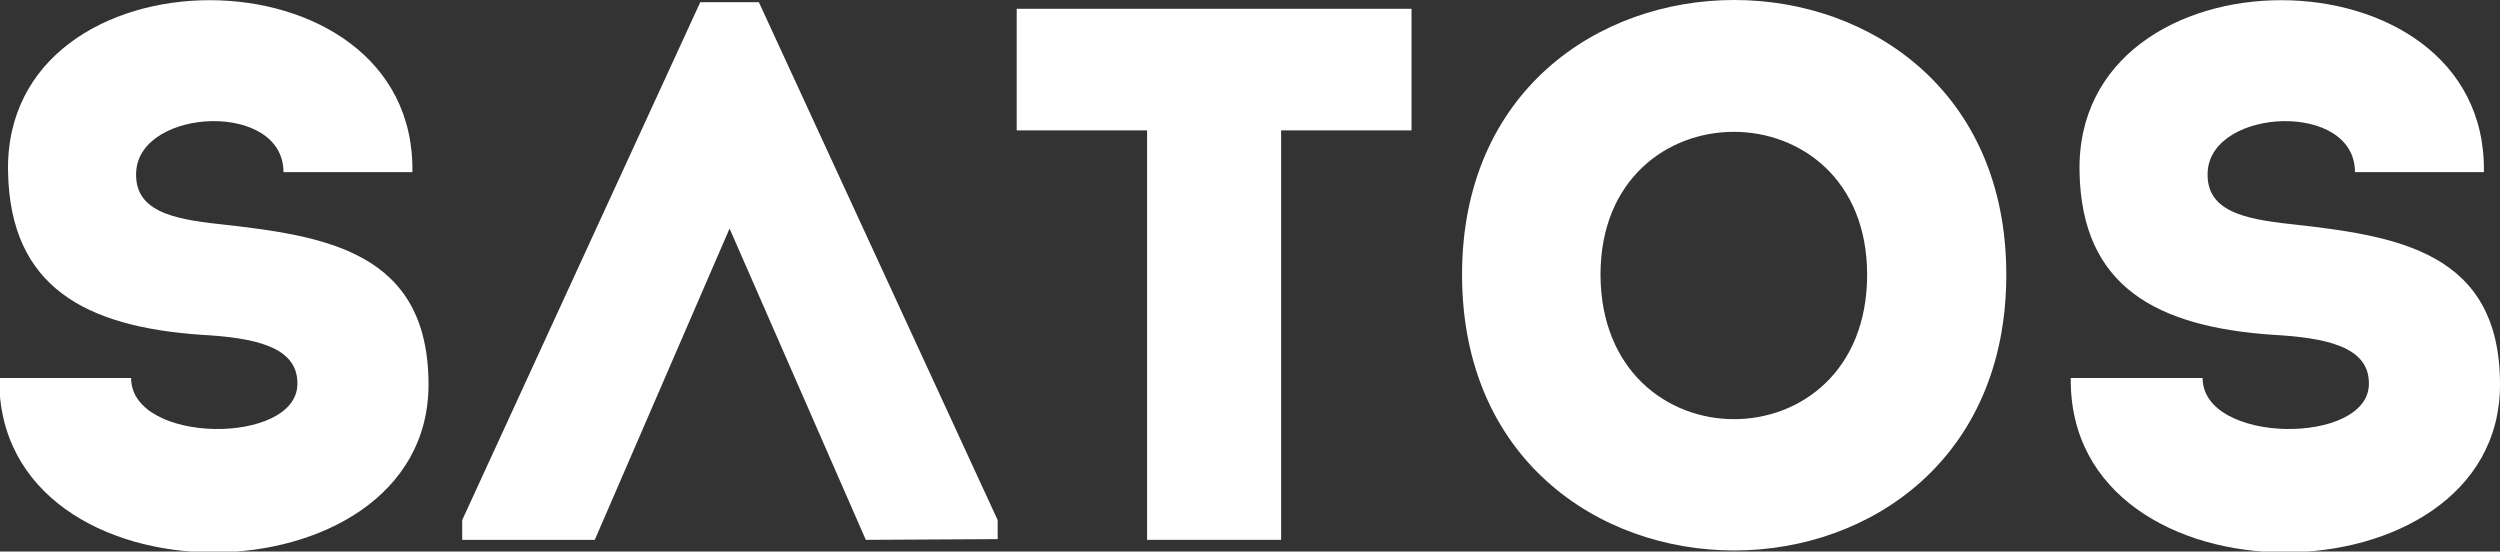
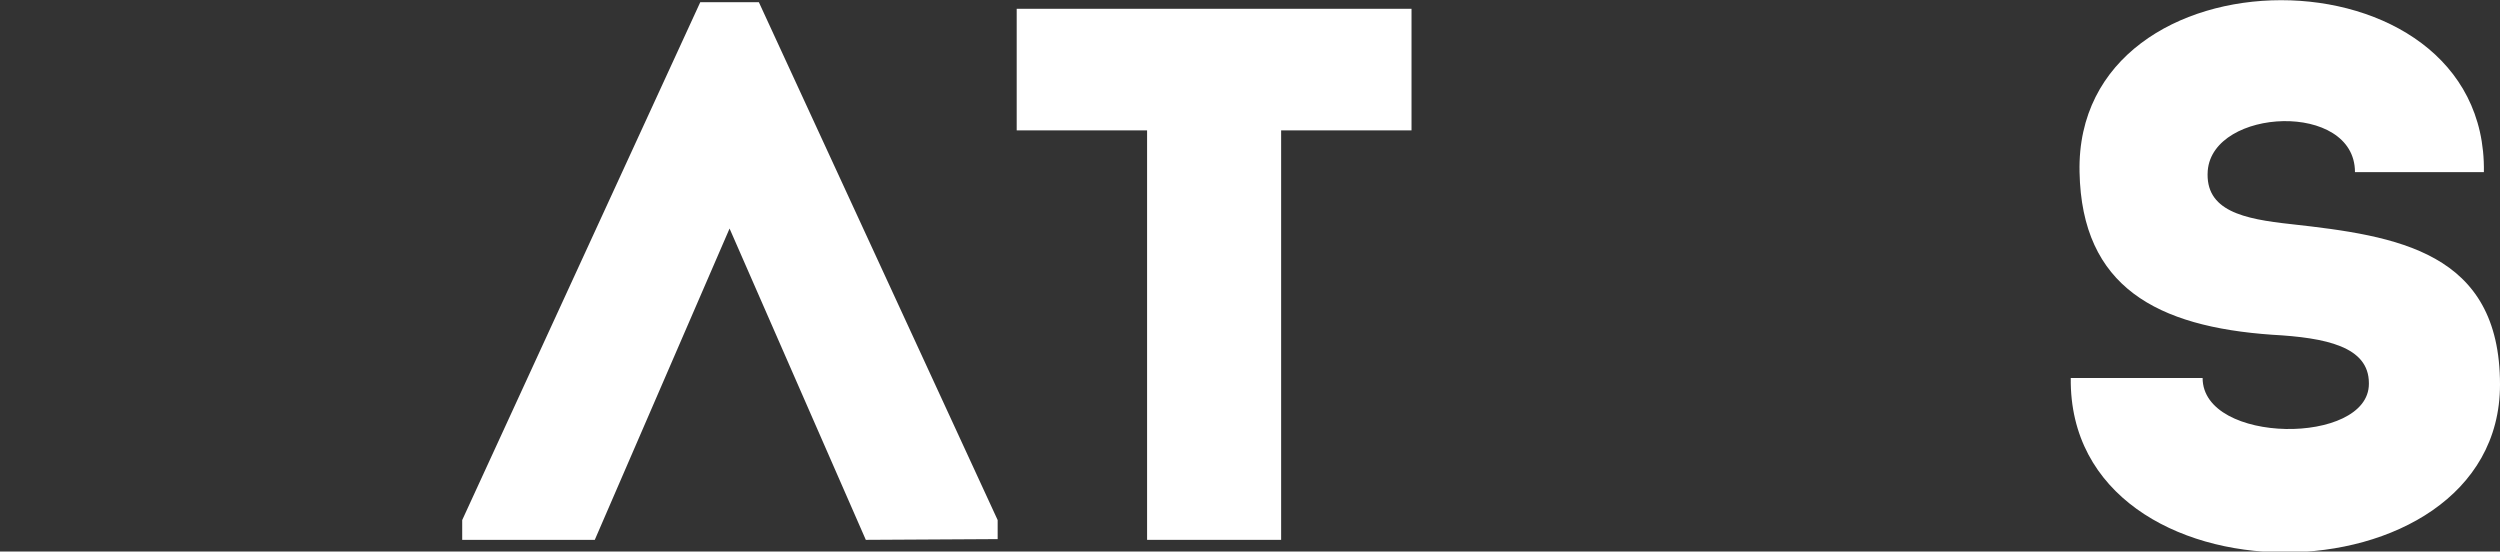
<svg xmlns="http://www.w3.org/2000/svg" xml:space="preserve" width="100%" height="100%" style="shape-rendering:geometricPrecision; text-rendering:geometricPrecision; image-rendering:optimizeQuality; fill-rule:evenodd; clip-rule:evenodd" viewBox="0 0 3.413 0.753" version="1.1" enable-background="new 0 0 425.2 283.5">
  <rect x="0" y="0" width="3.413" height="0.753" fill="#333333" stroke="none" />
  <defs>
    <style type="text/css">
   
    .fil0 {fill:white}
   
  </style>
  </defs>
  <g id="Layer_x0020_1">
    <g id="_199050288">
-       <path id="_199050912" class="fil0" d="M0.406 0.523c0,-0.05 -0.059,-0.062 -0.132,-0.066 -0.157,-0.011 -0.26,-0.065 -0.263,-0.222 -0.007,-0.313 0.557,-0.313 0.552,0l-0.176 3.93701e-006c0,-0.097 -0.194,-0.088 -0.201,-0.002 -0.004,0.055 0.049,0.066 0.114,0.073 0.144,0.016 0.285,0.037 0.285,0.219 0,0.304 -0.59,0.31 -0.586,-0.009l0.18 3.93701e-006c0,0.091 0.227,0.092 0.227,0.008z" />
      <polygon id="_199051800" class="fil0" points="0.812,0.737 0.631,0.737 0.631,0.71 0.956,0.003 1.036,0.003 1.362,0.71 1.362,0.736 1.182,0.737 0.996,0.312 " />
      <polygon id="_199051848" class="fil0" points="1.388,0.178 1.388,0.012 1.927,0.012 1.927,0.178 1.749,0.178 1.749,0.737 1.566,0.737 1.566,0.178 " />
-       <path id="_199051512" class="fil0" d="M1.996 0.375c0,-0.5 0.743,-0.5 0.743,0 0,0.502 -0.743,0.502 -0.743,0zm0.553 0c0,-0.26 -0.364,-0.26 -0.364,0 0.001,0.263 0.364,0.263 0.364,0z" />
      <path id="_199051608" class="fil0" d="M3.234 0.523c0,-0.05 -0.059,-0.062 -0.132,-0.066 -0.157,-0.011 -0.26,-0.065 -0.263,-0.222 -0.007,-0.313 0.557,-0.313 0.552,0l-0.176 3.93701e-006c0,-0.097 -0.194,-0.088 -0.201,-0.002 -0.004,0.055 0.049,0.066 0.114,0.073 0.144,0.016 0.285,0.037 0.285,0.219 0,0.304 -0.59,0.31 -0.586,-0.009l0.18 3.93701e-006c0,0.091 0.227,0.092 0.227,0.008z" />
    </g>
  </g>
</svg>